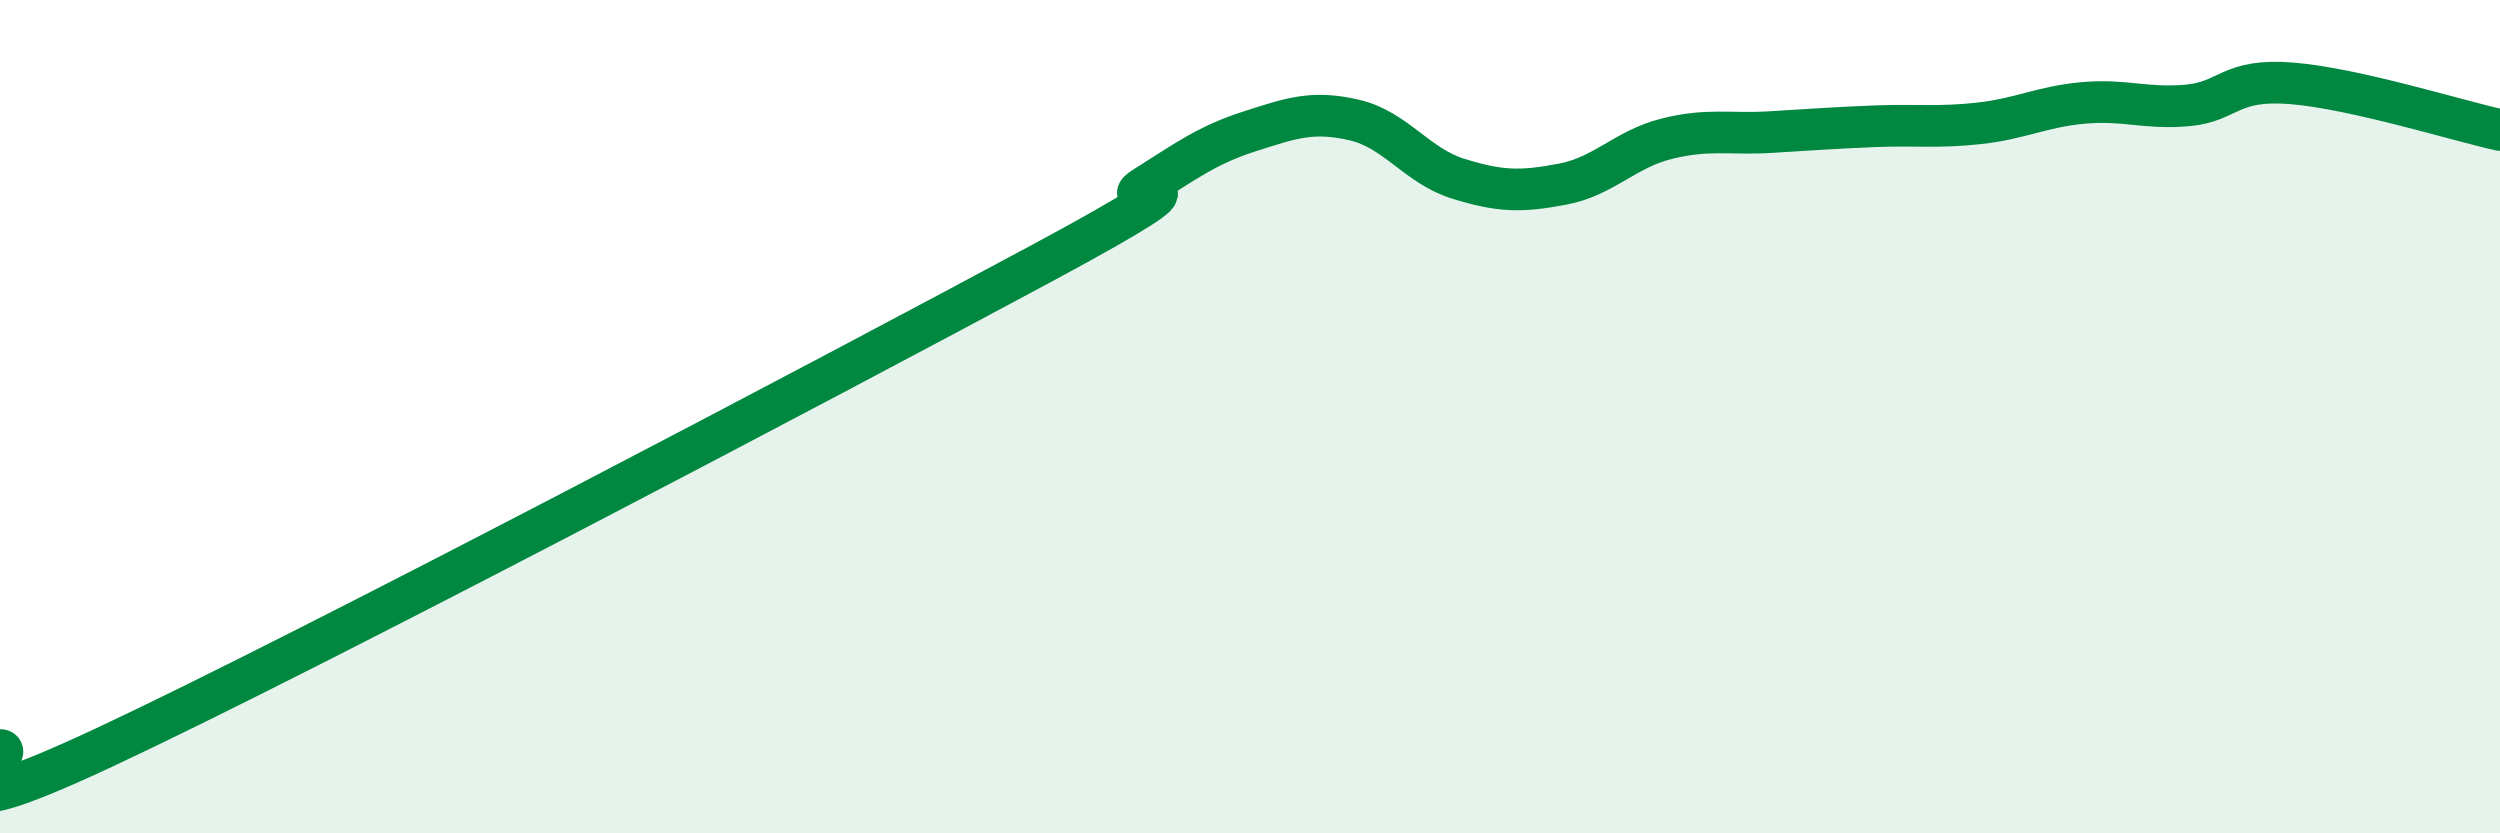
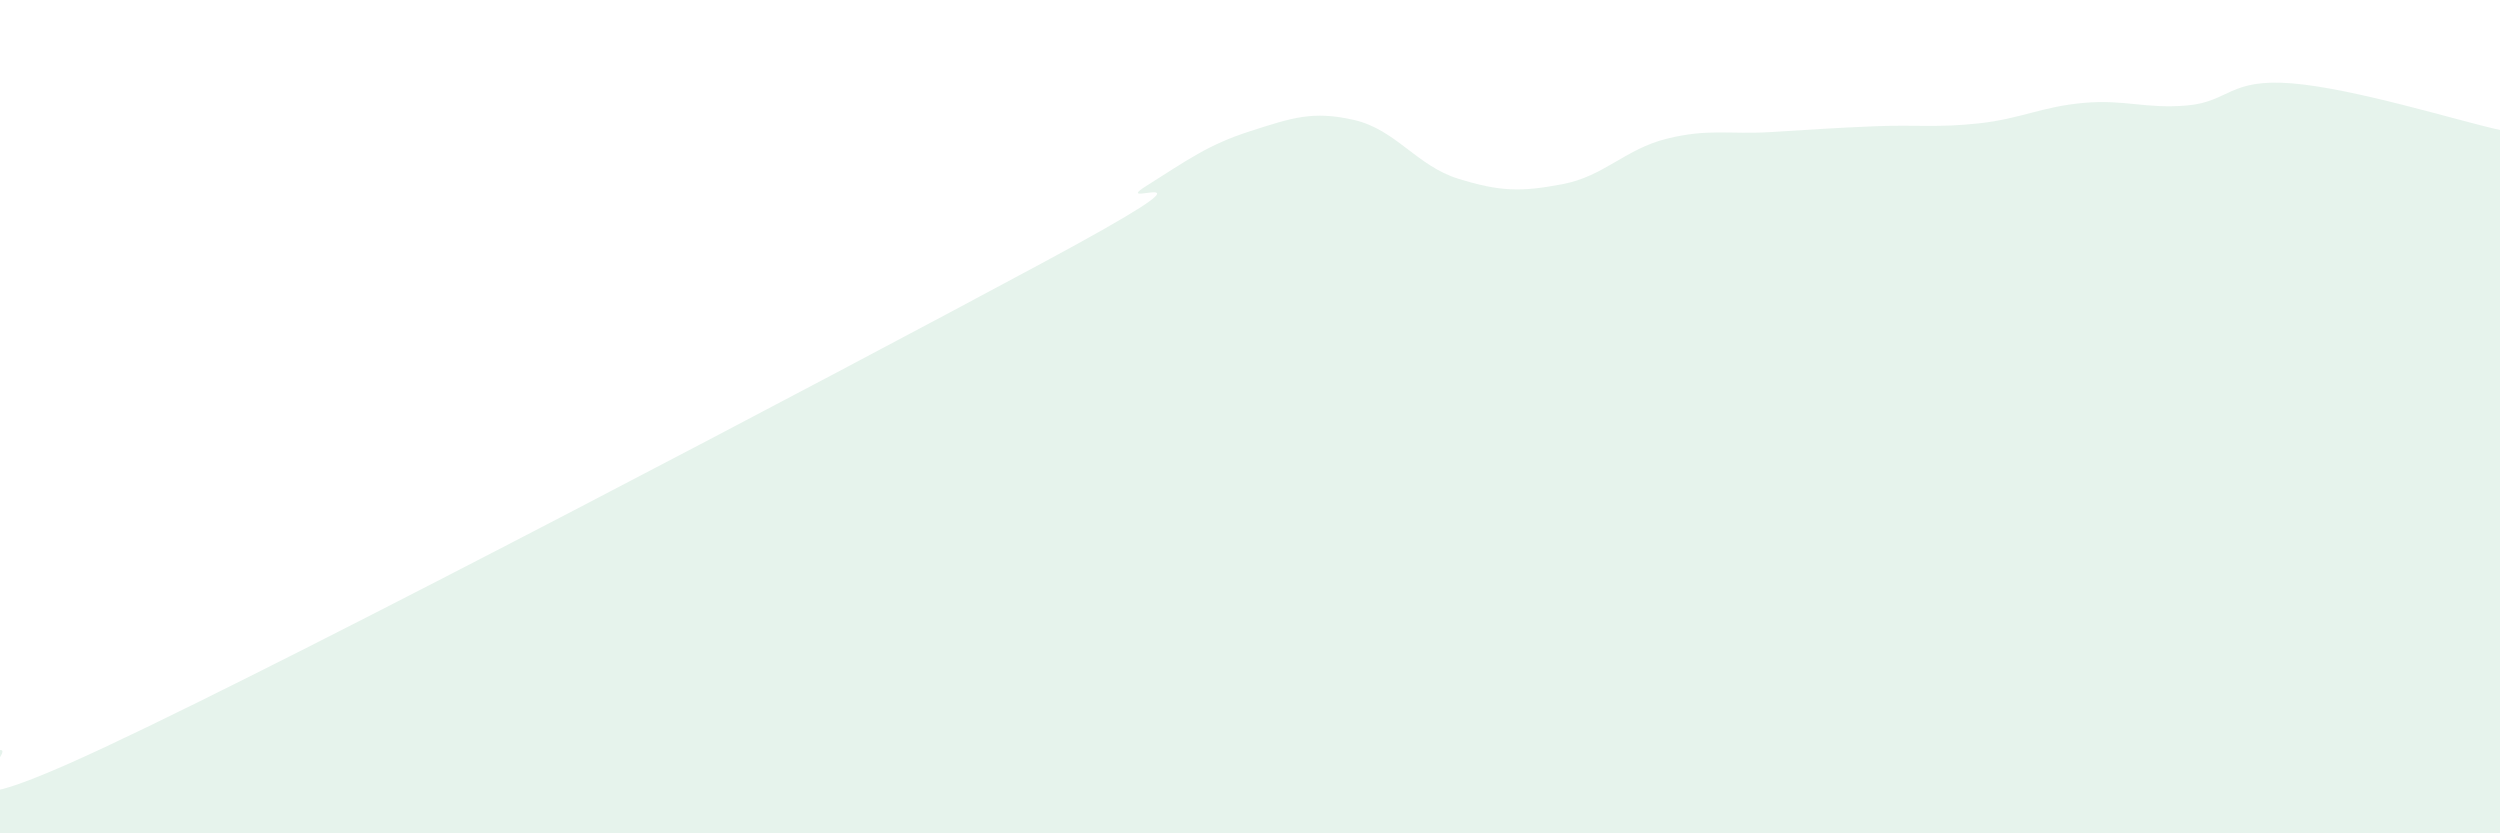
<svg xmlns="http://www.w3.org/2000/svg" width="60" height="20" viewBox="0 0 60 20">
  <path d="M 0,18 C 0.5,17.99 -2.5,20.28 2.5,17.94 C 7.5,15.6 20,9.01 25,6.32 C 30,3.63 26.5,5.1 27.5,4.47 C 28.5,3.84 29,3.47 30,3.15 C 31,2.83 31.5,2.65 32.5,2.88 C 33.5,3.11 34,3.98 35,4.29 C 36,4.6 36.5,4.61 37.5,4.42 C 38.5,4.23 39,3.58 40,3.33 C 41,3.08 41.5,3.23 42.5,3.17 C 43.5,3.11 44,3.07 45,3.03 C 46,2.99 46.5,3.07 47.5,2.96 C 48.5,2.85 49,2.56 50,2.47 C 51,2.38 51.5,2.62 52.5,2.53 C 53.5,2.44 53.5,1.88 55,2 C 56.5,2.12 59,2.9 60,3.12L60 20L0 20Z" fill="#008740" opacity="0.1" stroke-linecap="round" stroke-linejoin="round" />
-   <path d="M 0,18 C 0.5,17.99 -2.5,20.28 2.5,17.94 C 7.5,15.6 20,9.01 25,6.32 C 30,3.63 26.5,5.1 27.5,4.47 C 28.5,3.84 29,3.47 30,3.15 C 31,2.83 31.5,2.65 32.5,2.88 C 33.5,3.11 34,3.98 35,4.29 C 36,4.6 36.5,4.61 37.5,4.42 C 38.5,4.23 39,3.58 40,3.33 C 41,3.08 41.5,3.23 42.5,3.17 C 43.5,3.11 44,3.07 45,3.03 C 46,2.99 46.5,3.07 47.5,2.96 C 48.5,2.85 49,2.56 50,2.47 C 51,2.38 51.5,2.62 52.5,2.53 C 53.5,2.44 53.5,1.88 55,2 C 56.5,2.12 59,2.9 60,3.12" stroke="#008740" stroke-width="1" fill="none" stroke-linecap="round" stroke-linejoin="round" />
</svg>